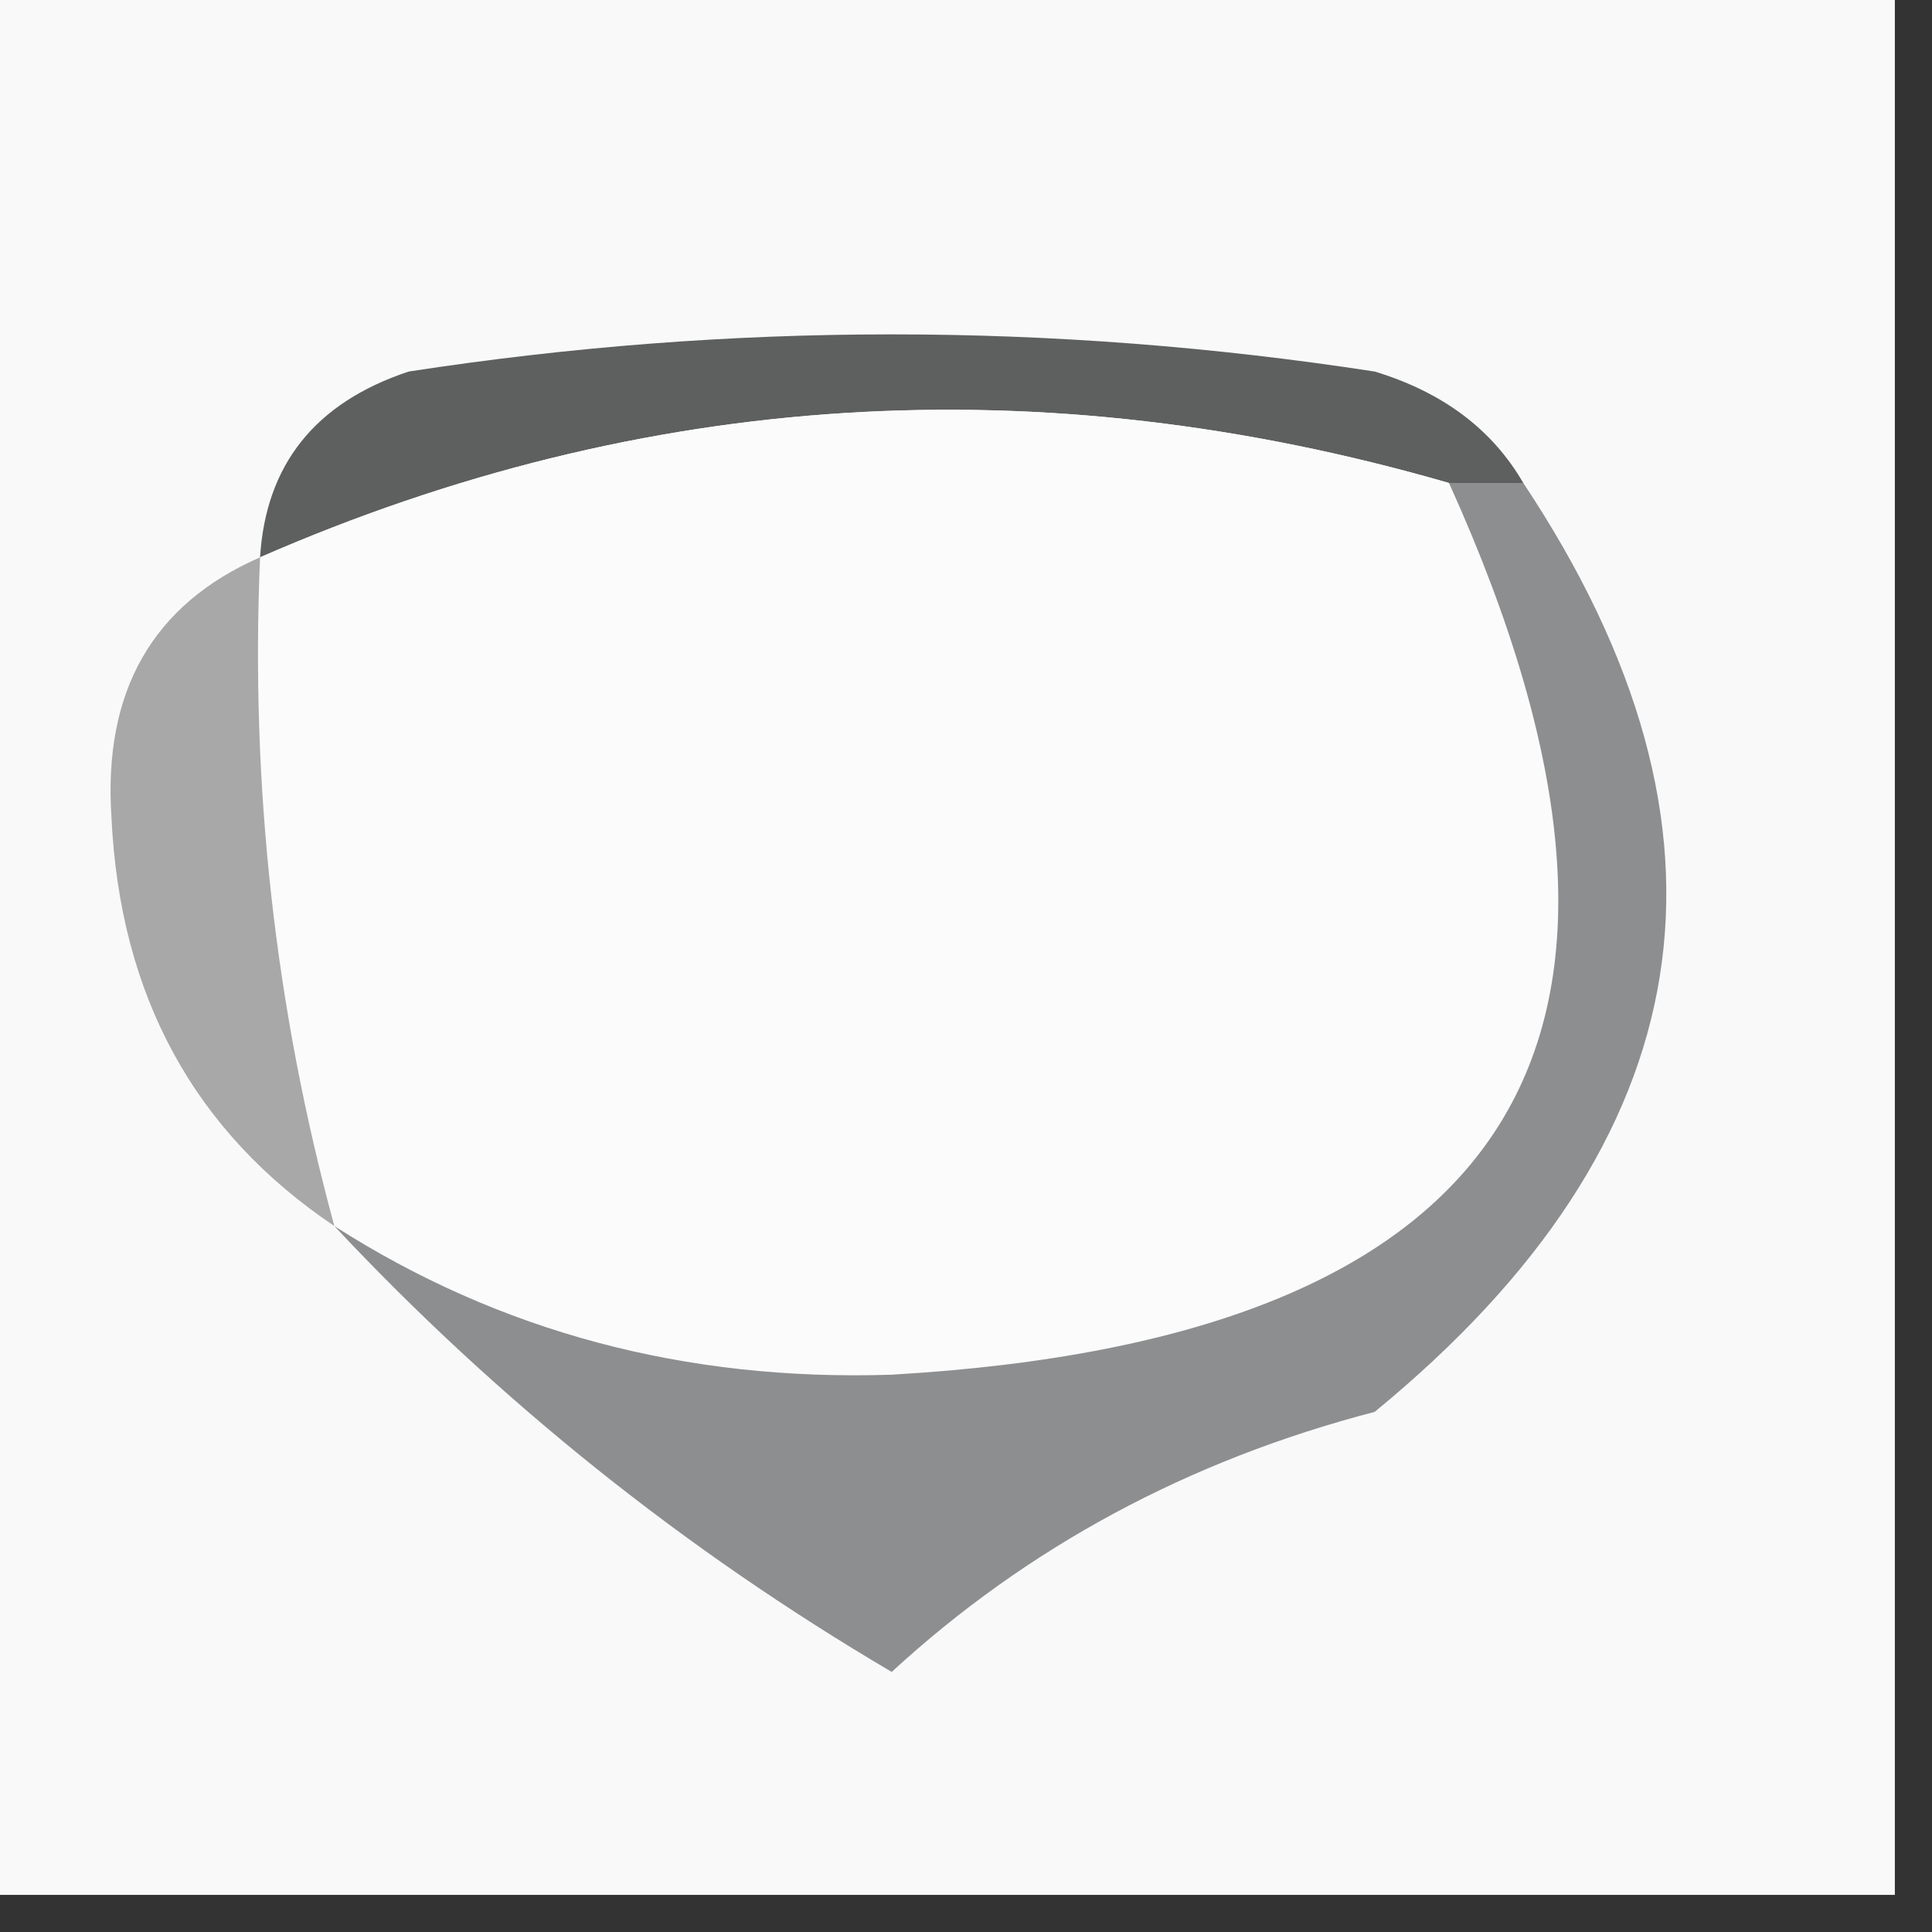
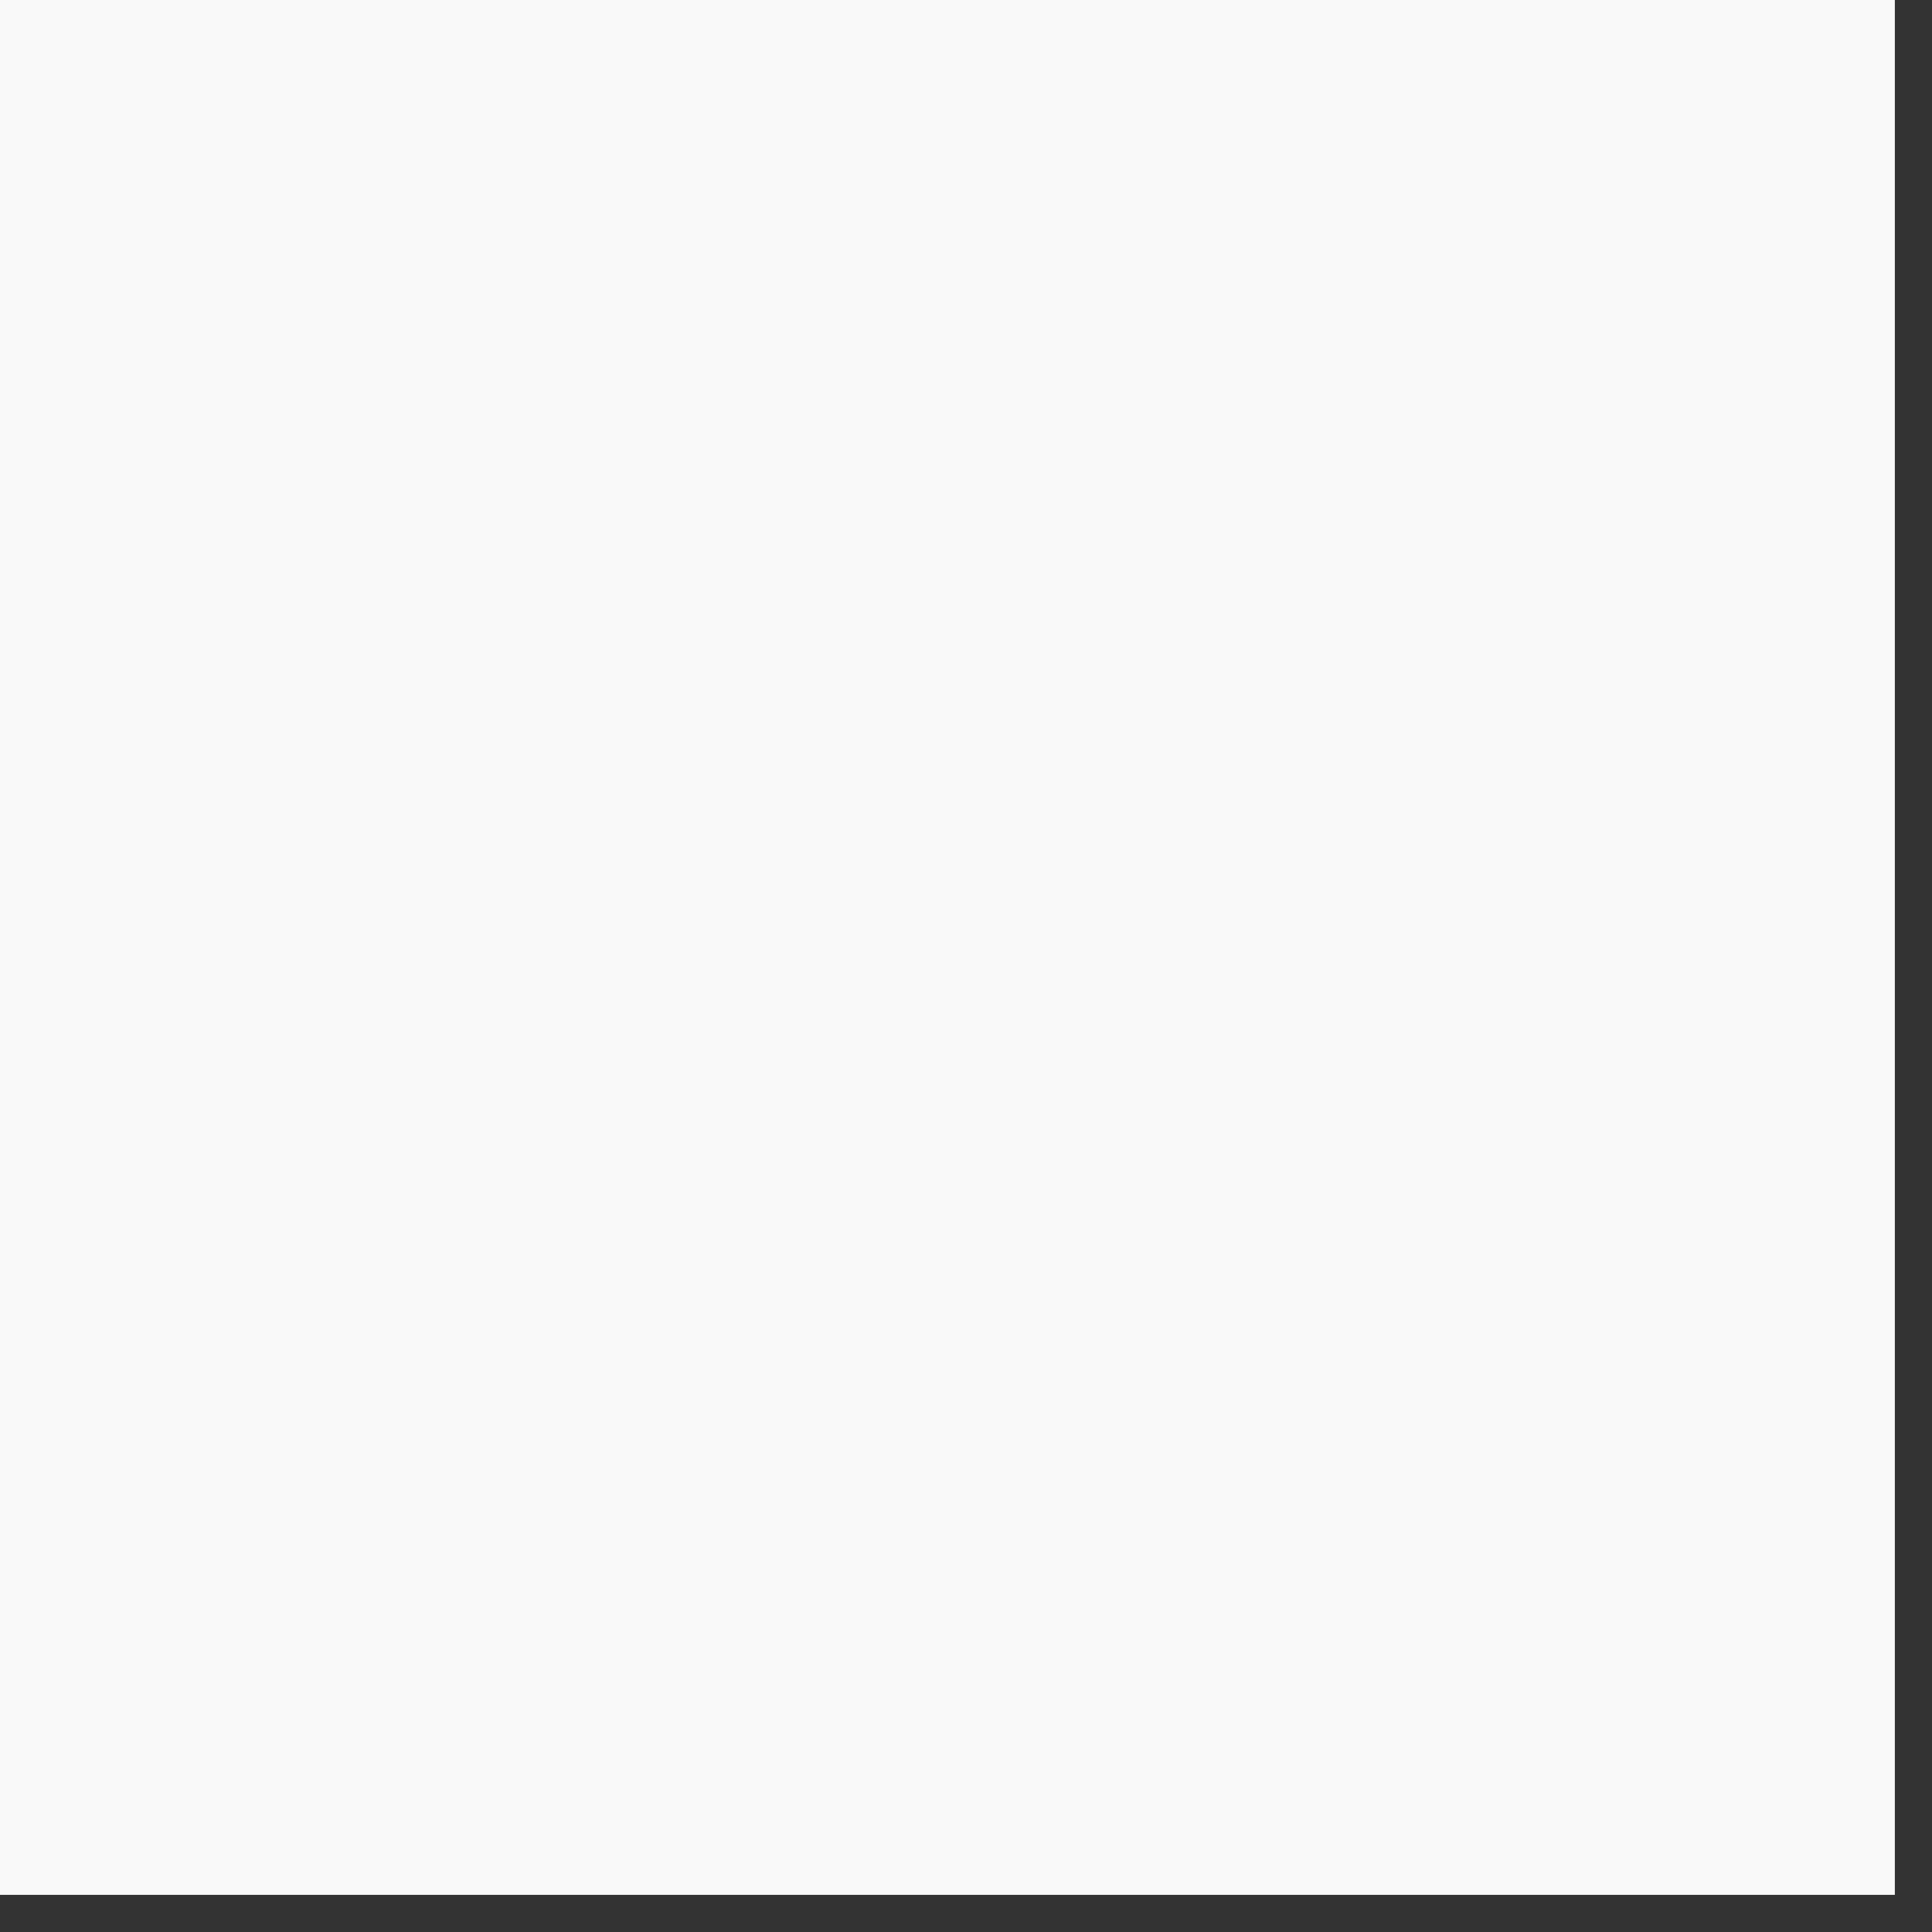
<svg xmlns="http://www.w3.org/2000/svg" version="1.1" width="26px" height="26px" style="shape-rendering:geometricPrecision; text-rendering:geometricPrecision; image-rendering:optimizeQuality; fill-rule:evenodd; clip-rule:evenodd">
  <rect width="100%" height="100%" fill="#333333" stroke="none" />
  <g>
    <path style="opacity:0.986" fill="#fbfbfb" d="M -0.5,-0.5 C 8.167,-0.5 16.833,-0.5 25.5,-0.5C 25.5,8.167 25.5,16.833 25.5,25.5C 16.833,25.5 8.167,25.5 -0.5,25.5C -0.5,16.833 -0.5,8.167 -0.5,-0.5 Z" />
  </g>
  <g>
-     <path style="opacity:1" fill="#5e5f5f" d="M 20.5,6.5 C 20.167,6.5 19.833,6.5 19.5,6.5C 13.998,4.91 8.665,5.244 3.5,7.5C 3.577,6.25 4.244,5.417 5.5,5C 9.833,4.333 14.167,4.333 18.5,5C 19.416,5.278 20.082,5.778 20.5,6.5 Z" />
-   </g>
+     </g>
  <g>
-     <path style="opacity:1" fill="#fbfbfb" d="M 19.5,6.5 C 22.902,14.014 20.402,18.014 12,18.5C 9.225,18.591 6.725,17.924 4.5,16.5C 3.701,13.57 3.368,10.57 3.5,7.5C 8.665,5.244 13.998,4.91 19.5,6.5 Z" />
-   </g>
+     </g>
  <g>
-     <path style="opacity:1" fill="#a8a8a8" d="M 3.5,7.5 C 3.368,10.57 3.701,13.57 4.5,16.5C 2.613,15.232 1.613,13.399 1.5,11C 1.387,9.301 2.053,8.134 3.5,7.5 Z" />
-   </g>
+     </g>
  <g>
-     <path style="opacity:1" fill="#8d8e8f" d="M 19.5,6.5 C 19.833,6.5 20.167,6.5 20.5,6.5C 23.615,11.187 22.949,15.353 18.5,19C 15.992,19.654 13.826,20.821 12,22.5C 9.206,20.855 6.706,18.855 4.5,16.5C 6.725,17.924 9.225,18.591 12,18.5C 20.402,18.014 22.902,14.014 19.5,6.5 Z" />
-   </g>
+     </g>
</svg>